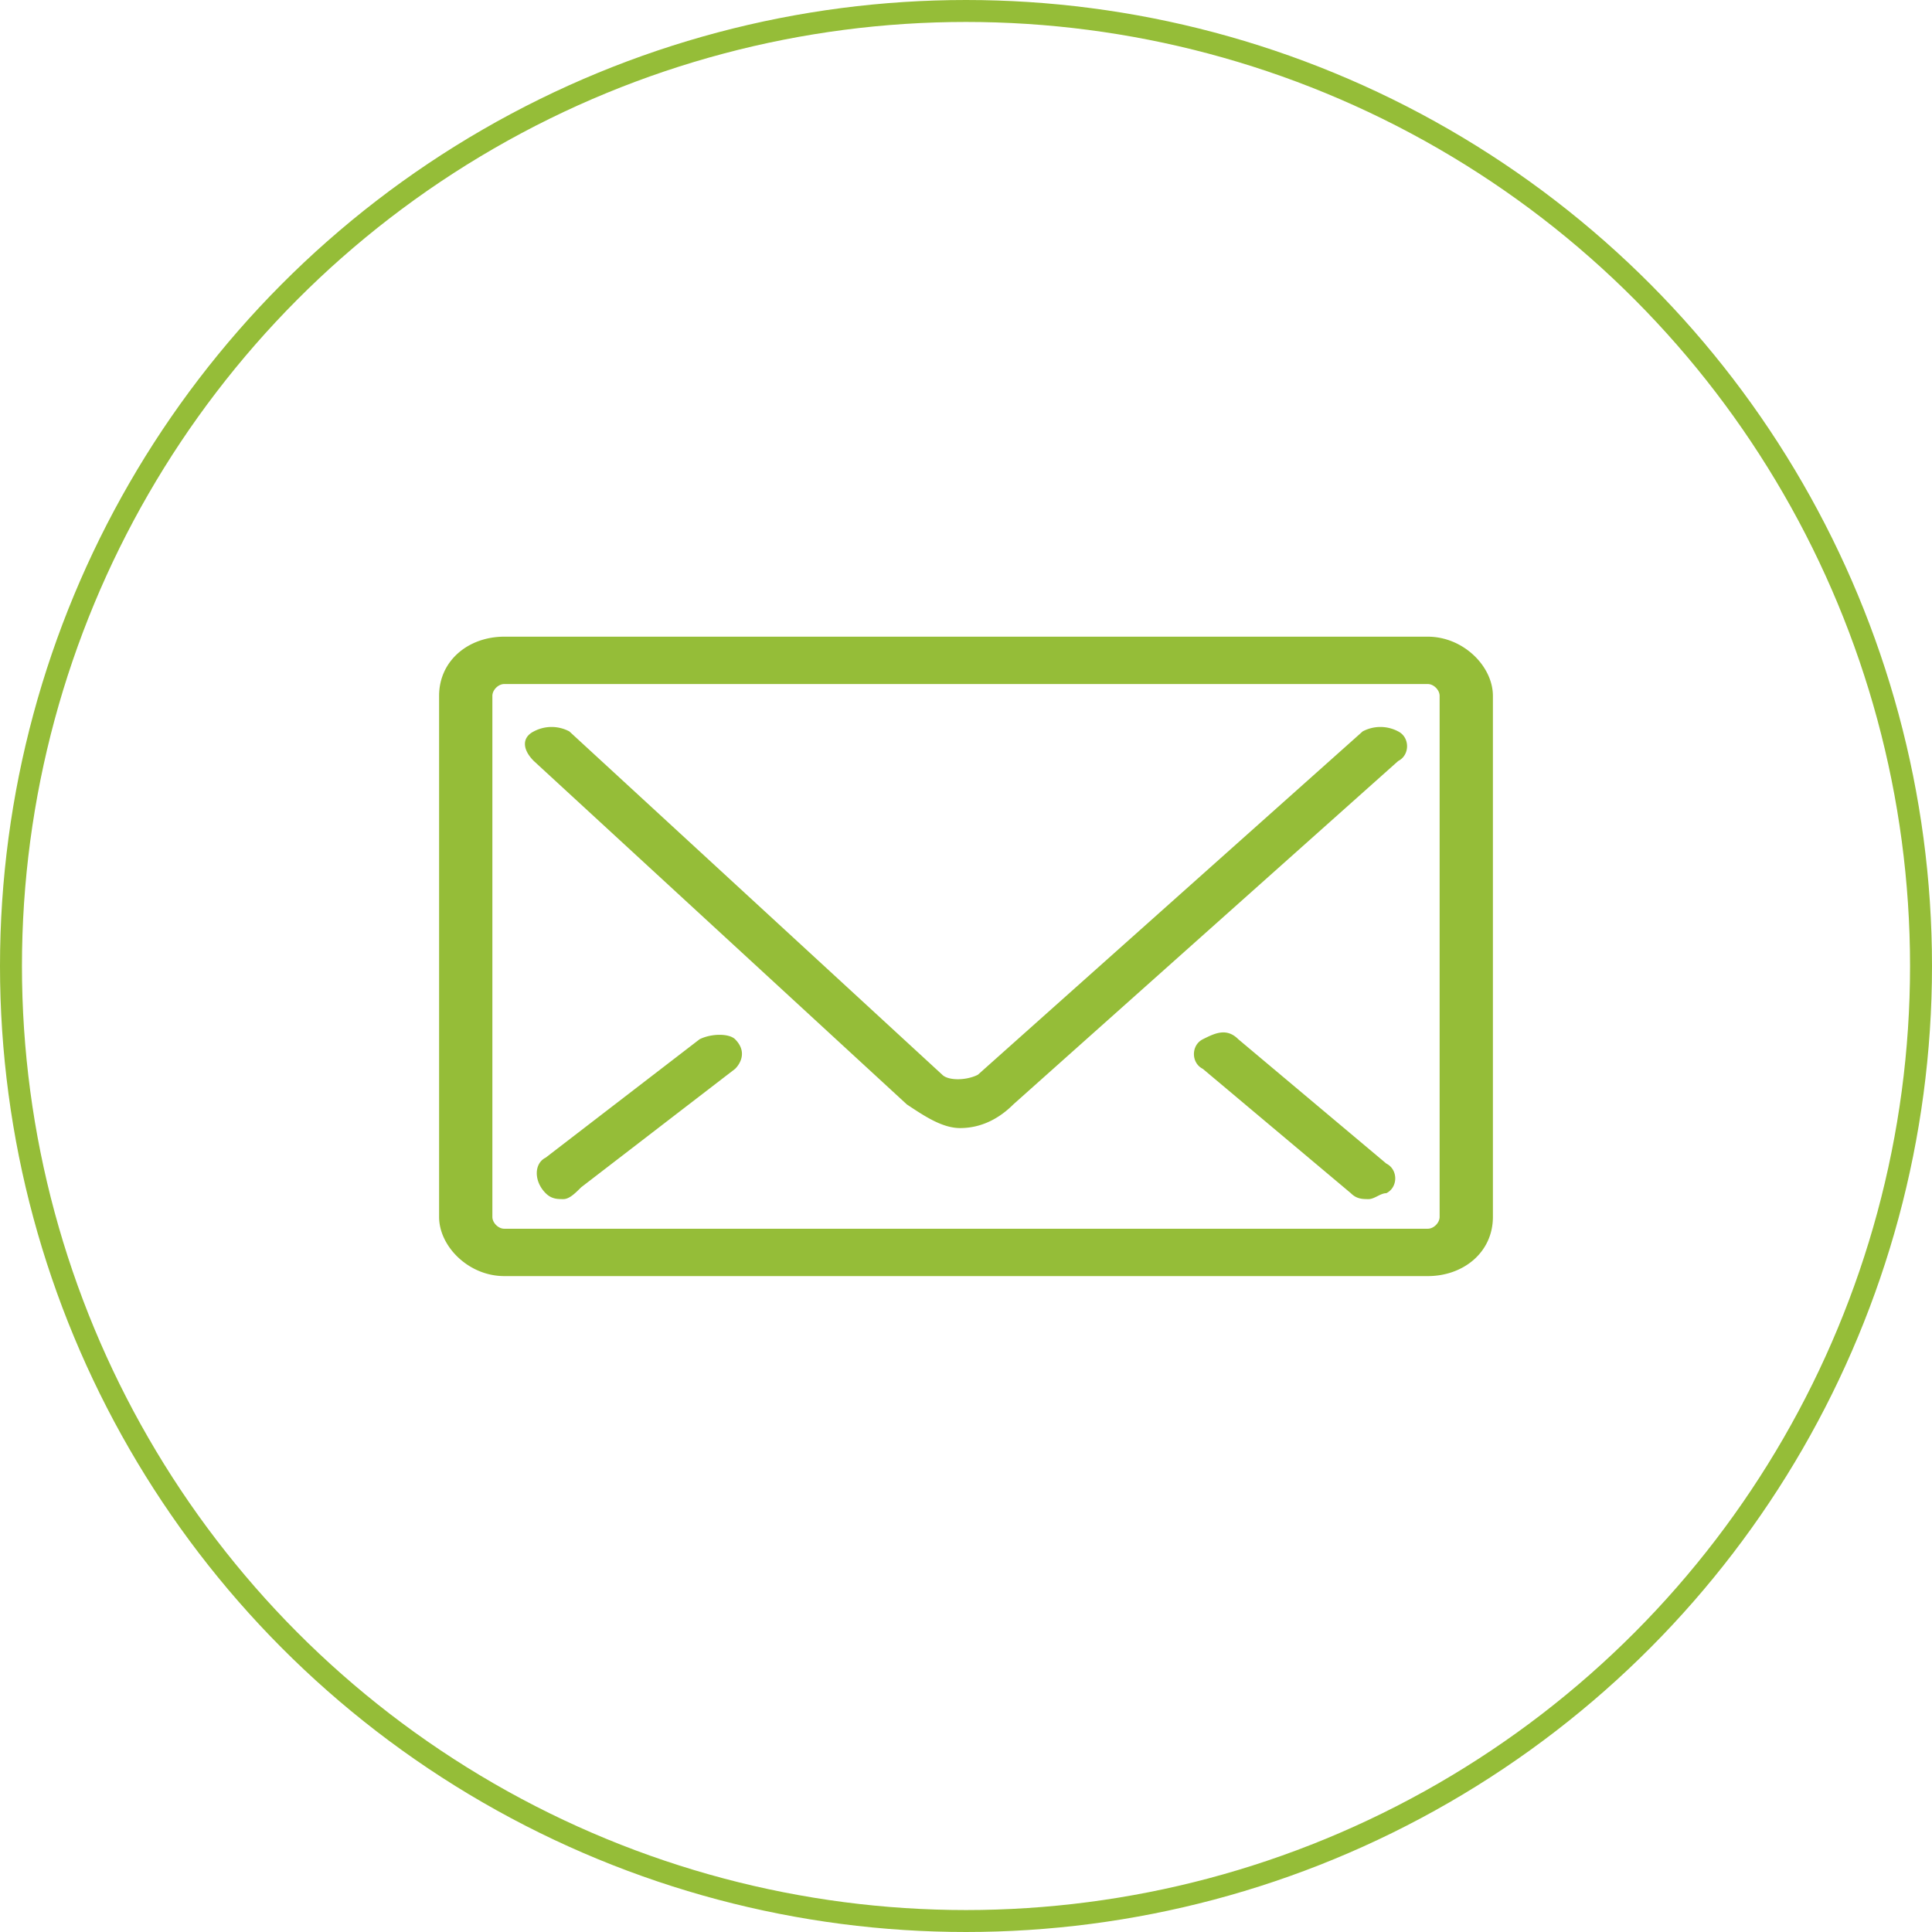
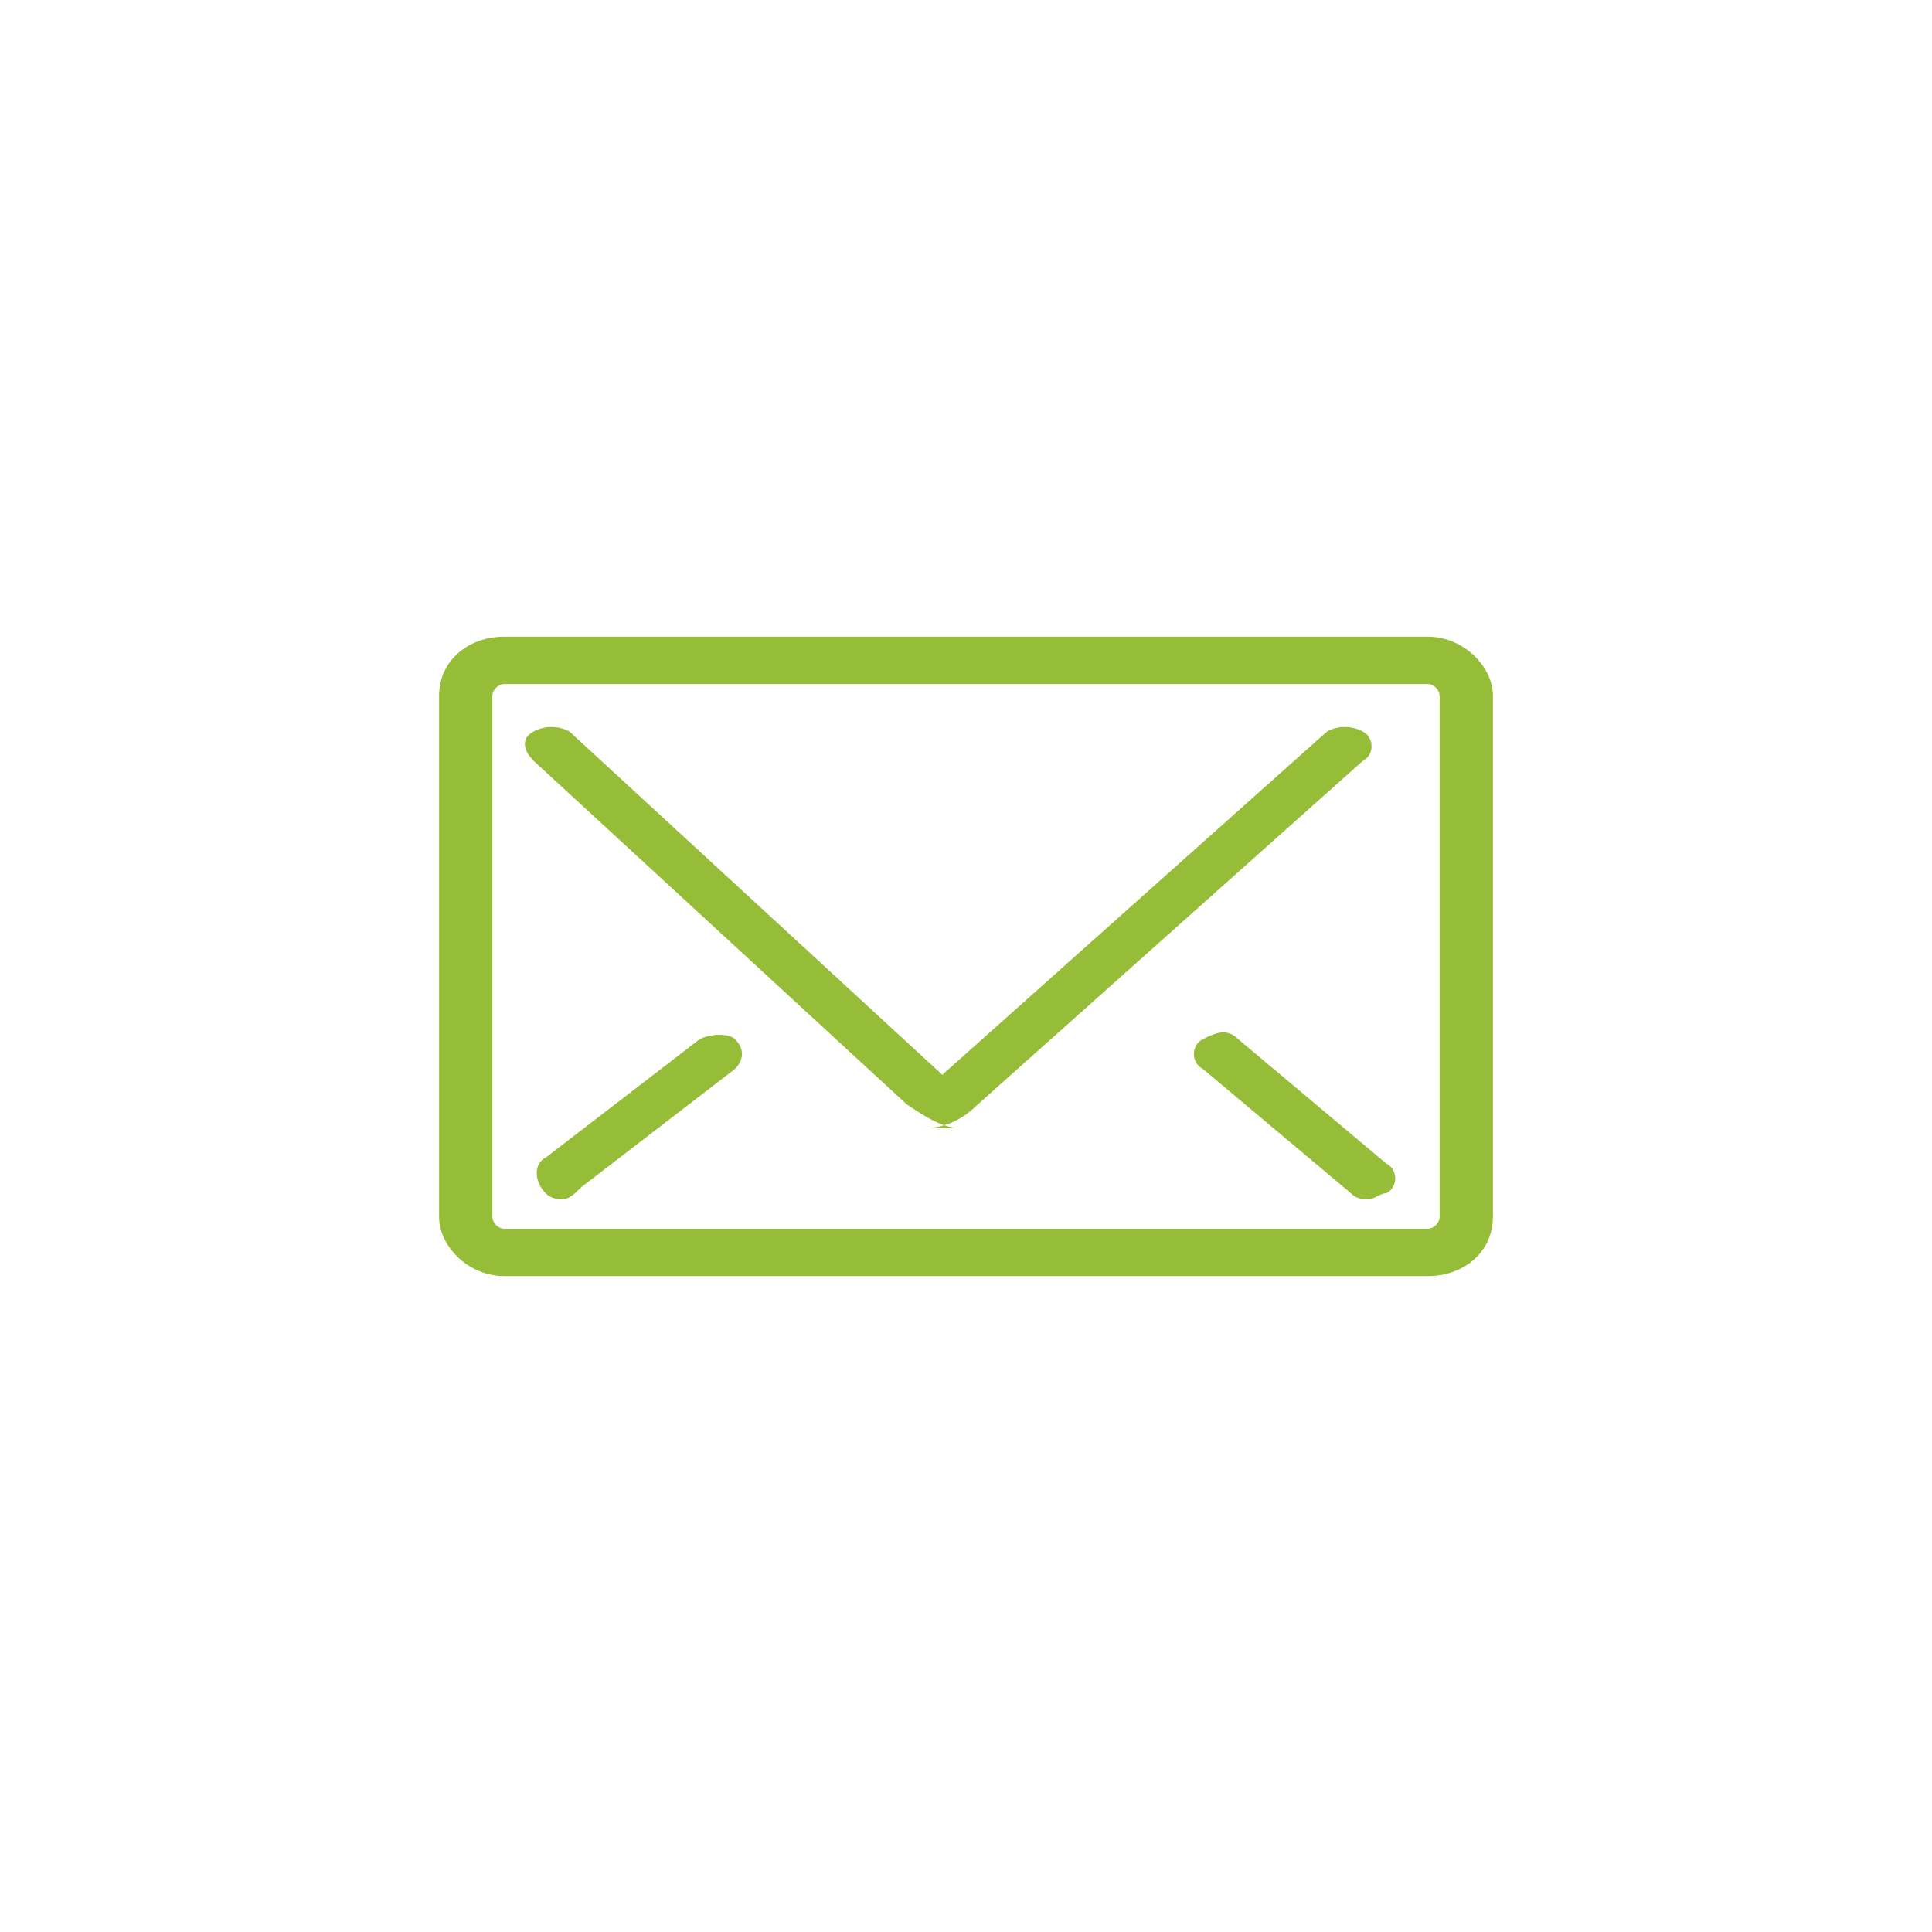
<svg xmlns="http://www.w3.org/2000/svg" width="88" height="88" viewBox="0 0 88 88">
  <g fill="none" fill-rule="evenodd">
-     <path fill="#95BD38" d="M65.034 29C66.652 29 68 30.348 68 31.697v23.73c0 1.618-1.348 2.697-2.966 2.697H22.966c-1.618 0-2.966-1.349-2.966-2.697v-23.73C20 30.079 21.348 29 22.966 29h42.068zm0 2.157H22.966c-.27 0-.539.27-.539.54v23.73c0 .27.27.54.54.54h42.067c.27 0 .539-.27.539-.54v-23.73c0-.27-.27-.54-.54-.54zm-2.697 23.461c-.27 0-.54 0-.809-.27l-6.741-5.663c-.54-.27-.54-1.078 0-1.348.539-.27 1.078-.54 1.617 0L63.146 53c.54.27.54 1.079 0 1.348-.27 0-.54.27-.809.27zm-36.674 0c-.27 0-.54 0-.81-.27-.538-.539-.538-1.348 0-1.618l7.012-5.393c.54-.27 1.348-.27 1.618 0 .54.54.27 1.079 0 1.348l-7.011 5.394c-.27.27-.54.539-.81.539zm18.067-3.236c-.809 0-1.618-.54-2.427-1.079l-16.988-15.64c-.54-.54-.54-1.079 0-1.348a1.72 1.72 0 0 1 1.618 0l16.988 15.64c.27.27 1.079.27 1.618 0l17.528-15.64a1.72 1.72 0 0 1 1.618 0c.54.27.54 1.078 0 1.348l-17.528 15.64c-.539.54-1.348 1.079-2.427 1.079z" />
-     <circle cx="44" cy="44" r="43.5" stroke="#95BD38" />
+     <path fill="#95BD38" d="M65.034 29C66.652 29 68 30.348 68 31.697v23.73c0 1.618-1.348 2.697-2.966 2.697H22.966c-1.618 0-2.966-1.349-2.966-2.697v-23.73C20 30.079 21.348 29 22.966 29h42.068zm0 2.157H22.966c-.27 0-.539.27-.539.54v23.73c0 .27.27.54.54.54h42.067c.27 0 .539-.27.539-.54v-23.73c0-.27-.27-.54-.54-.54zm-2.697 23.461c-.27 0-.54 0-.809-.27l-6.741-5.663c-.54-.27-.54-1.078 0-1.348.539-.27 1.078-.54 1.617 0L63.146 53c.54.27.54 1.079 0 1.348-.27 0-.54.27-.809.27zm-36.674 0c-.27 0-.54 0-.81-.27-.538-.539-.538-1.348 0-1.618l7.012-5.393c.54-.27 1.348-.27 1.618 0 .54.54.27 1.079 0 1.348l-7.011 5.394c-.27.27-.54.539-.81.539zm18.067-3.236c-.809 0-1.618-.54-2.427-1.079l-16.988-15.64c-.54-.54-.54-1.079 0-1.348a1.72 1.72 0 0 1 1.618 0l16.988 15.64l17.528-15.64a1.72 1.72 0 0 1 1.618 0c.54.27.54 1.078 0 1.348l-17.528 15.64c-.539.54-1.348 1.079-2.427 1.079z" />
  </g>
</svg>